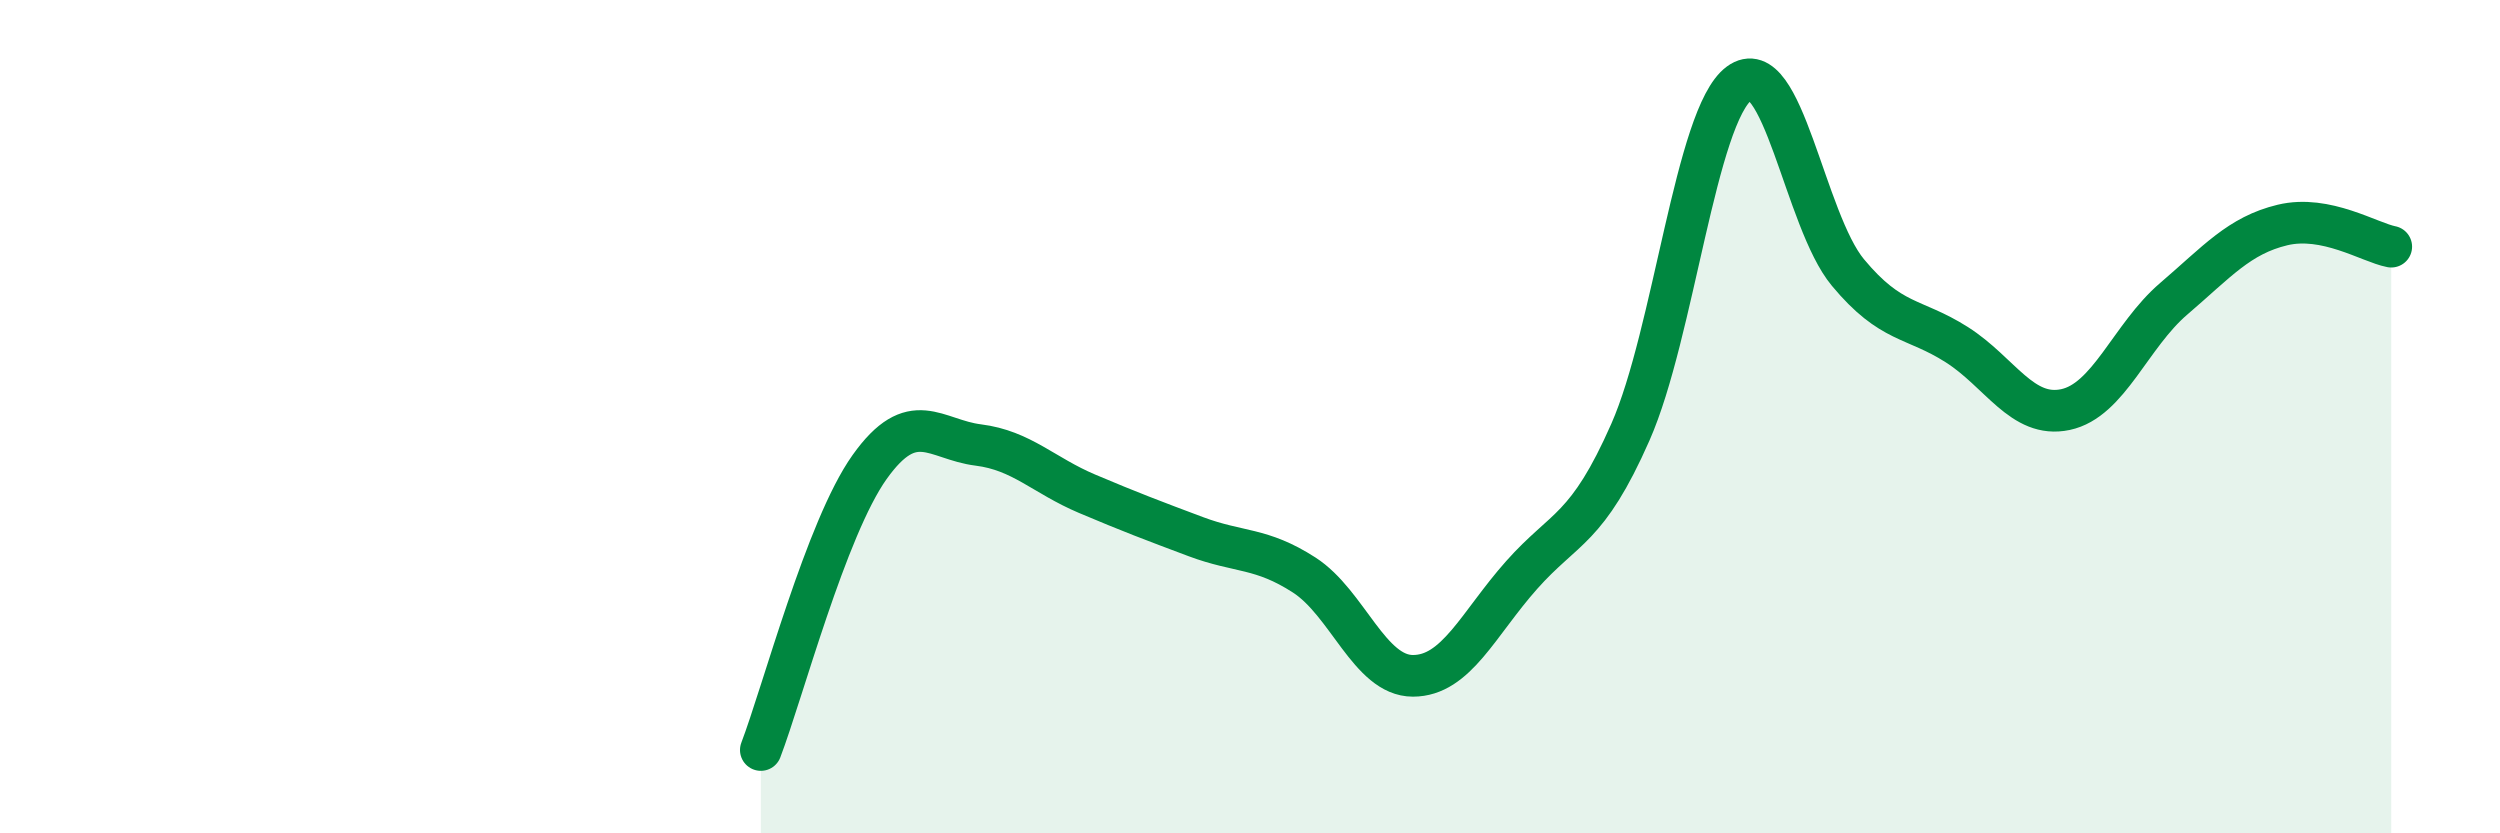
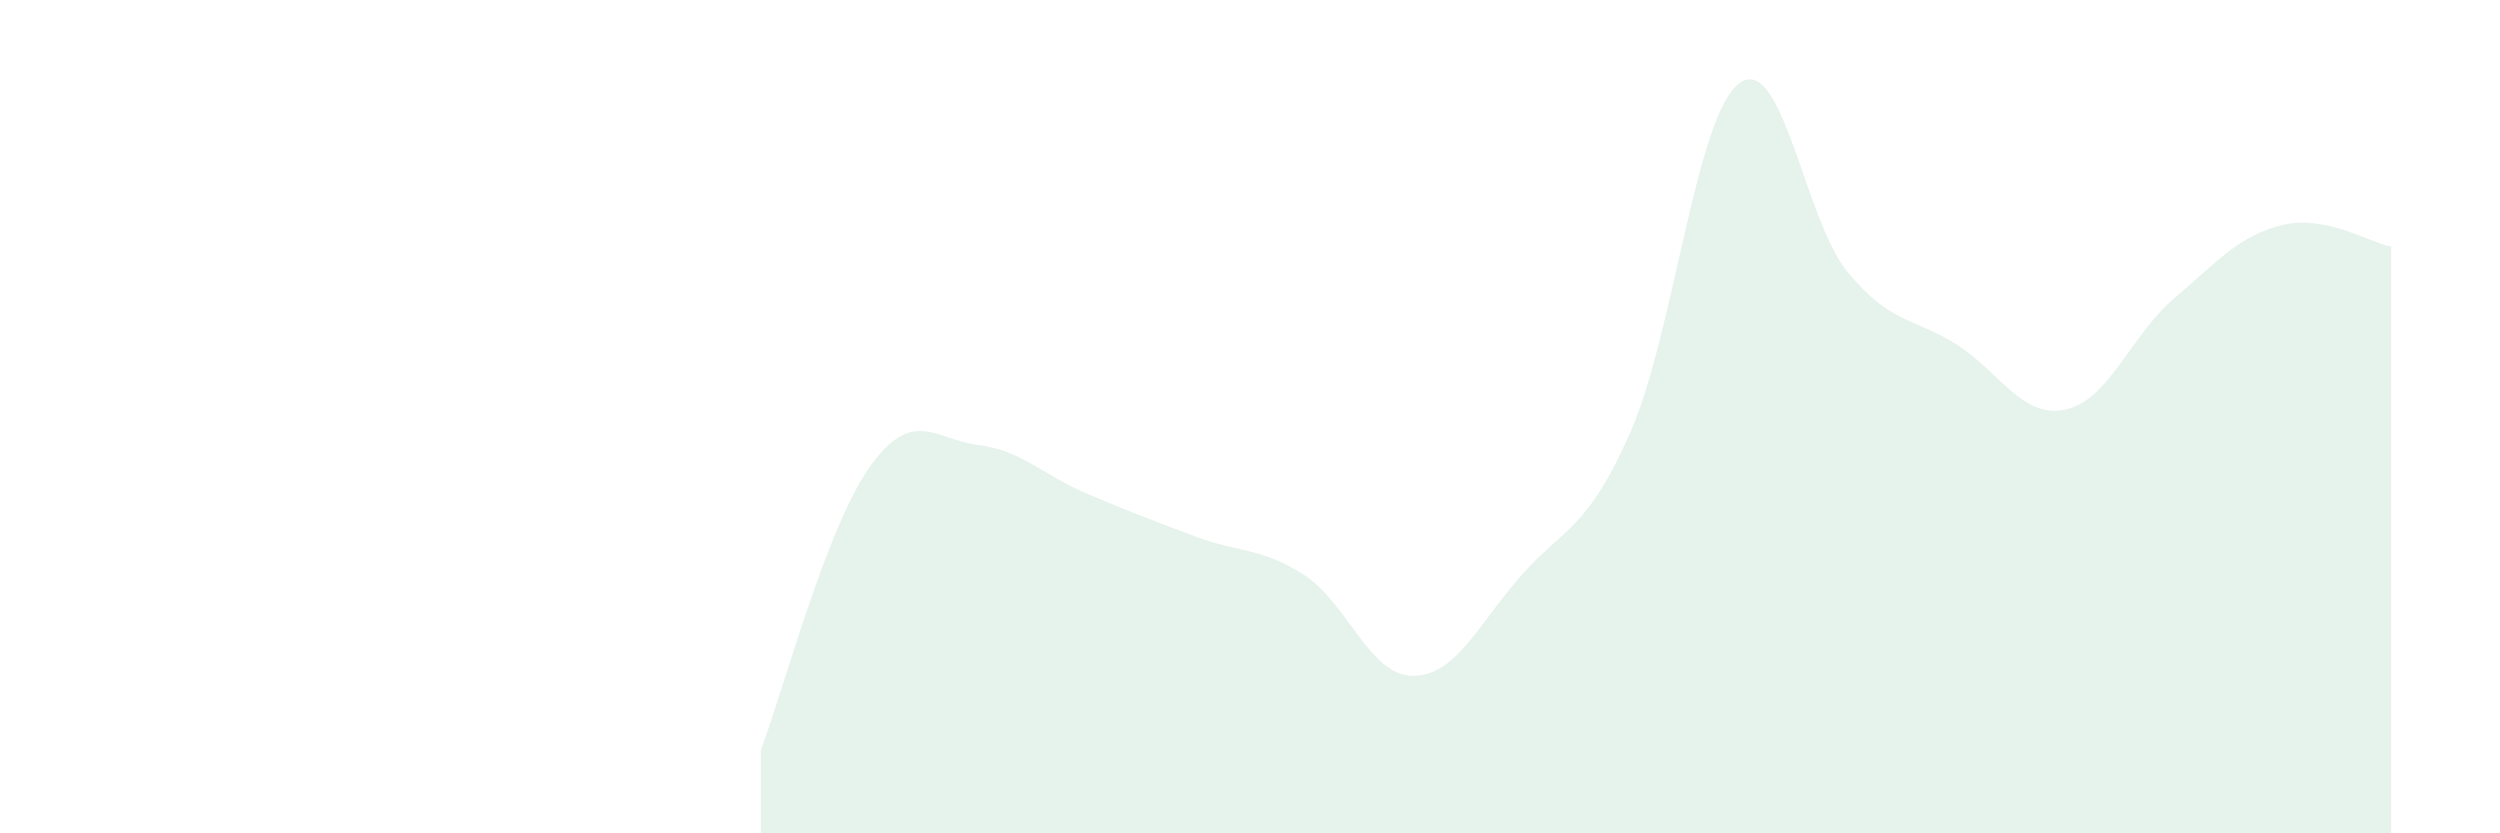
<svg xmlns="http://www.w3.org/2000/svg" width="60" height="20" viewBox="0 0 60 20">
  <path d="M 18.26,18 C 18.78,16.64 19.83,12.67 20.87,11.21 C 21.91,9.75 22.44,10.55 23.48,10.68 C 24.52,10.81 25.05,11.41 26.09,11.85 C 27.13,12.29 27.66,12.49 28.7,12.88 C 29.74,13.27 30.26,13.13 31.3,13.8 C 32.34,14.47 32.87,16.22 33.91,16.22 C 34.95,16.22 35.48,14.97 36.52,13.8 C 37.56,12.63 38.09,12.73 39.13,10.37 C 40.17,8.01 40.7,2.77 41.74,2 C 42.78,1.23 43.31,5.29 44.35,6.54 C 45.39,7.79 45.92,7.61 46.96,8.27 C 48,8.93 48.53,10.05 49.57,9.83 C 50.61,9.61 51.13,8.06 52.17,7.17 C 53.21,6.28 53.74,5.65 54.78,5.4 C 55.82,5.15 56.87,5.82 57.39,5.92L57.39 20L18.26 20Z" fill="#008740" opacity="0.1" stroke-linecap="round" stroke-linejoin="round" />
-   <path d="M 18.26,18 C 18.78,16.64 19.83,12.67 20.87,11.21 C 21.91,9.75 22.44,10.55 23.48,10.68 C 24.52,10.81 25.05,11.41 26.09,11.85 C 27.13,12.29 27.66,12.49 28.7,12.88 C 29.74,13.27 30.26,13.13 31.3,13.8 C 32.34,14.47 32.87,16.22 33.91,16.22 C 34.95,16.22 35.48,14.97 36.52,13.8 C 37.56,12.63 38.09,12.73 39.13,10.37 C 40.17,8.01 40.7,2.77 41.74,2 C 42.78,1.23 43.31,5.29 44.35,6.54 C 45.39,7.79 45.92,7.61 46.96,8.27 C 48,8.93 48.53,10.05 49.57,9.83 C 50.61,9.61 51.13,8.06 52.17,7.17 C 53.21,6.28 53.74,5.65 54.78,5.4 C 55.82,5.15 56.87,5.82 57.39,5.92" stroke="#008740" stroke-width="1" fill="none" stroke-linecap="round" stroke-linejoin="round" />
</svg>